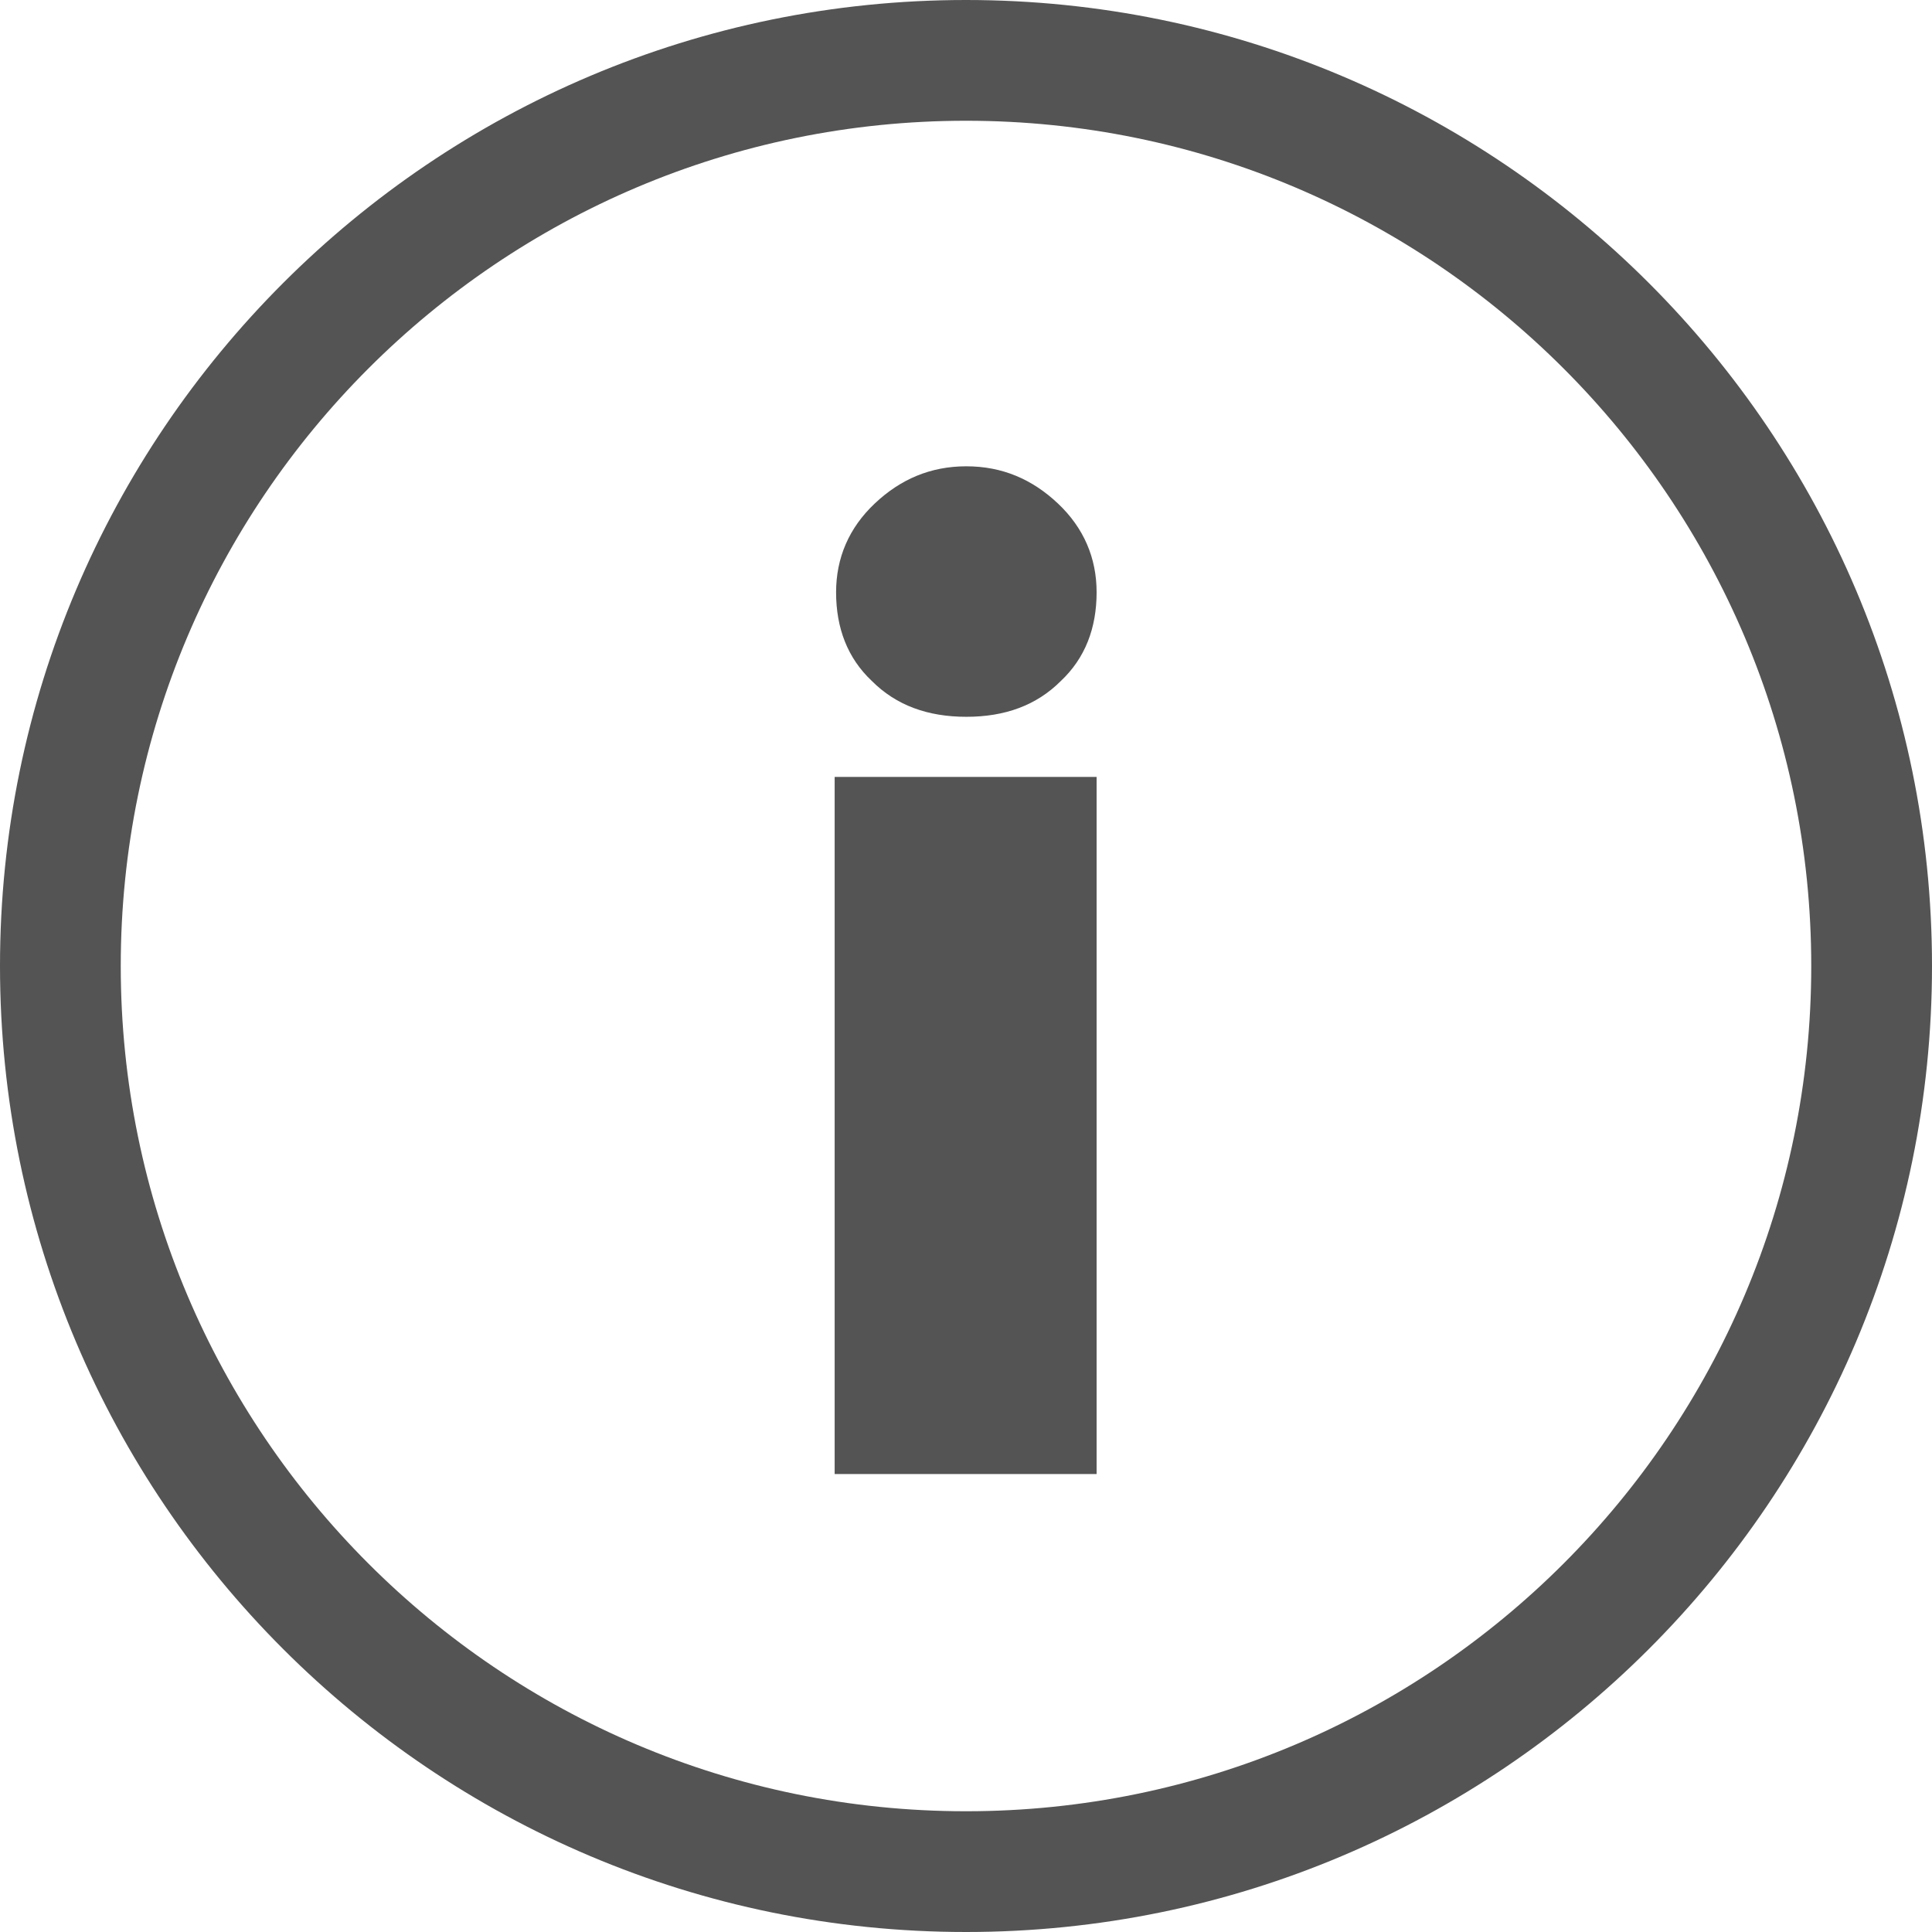
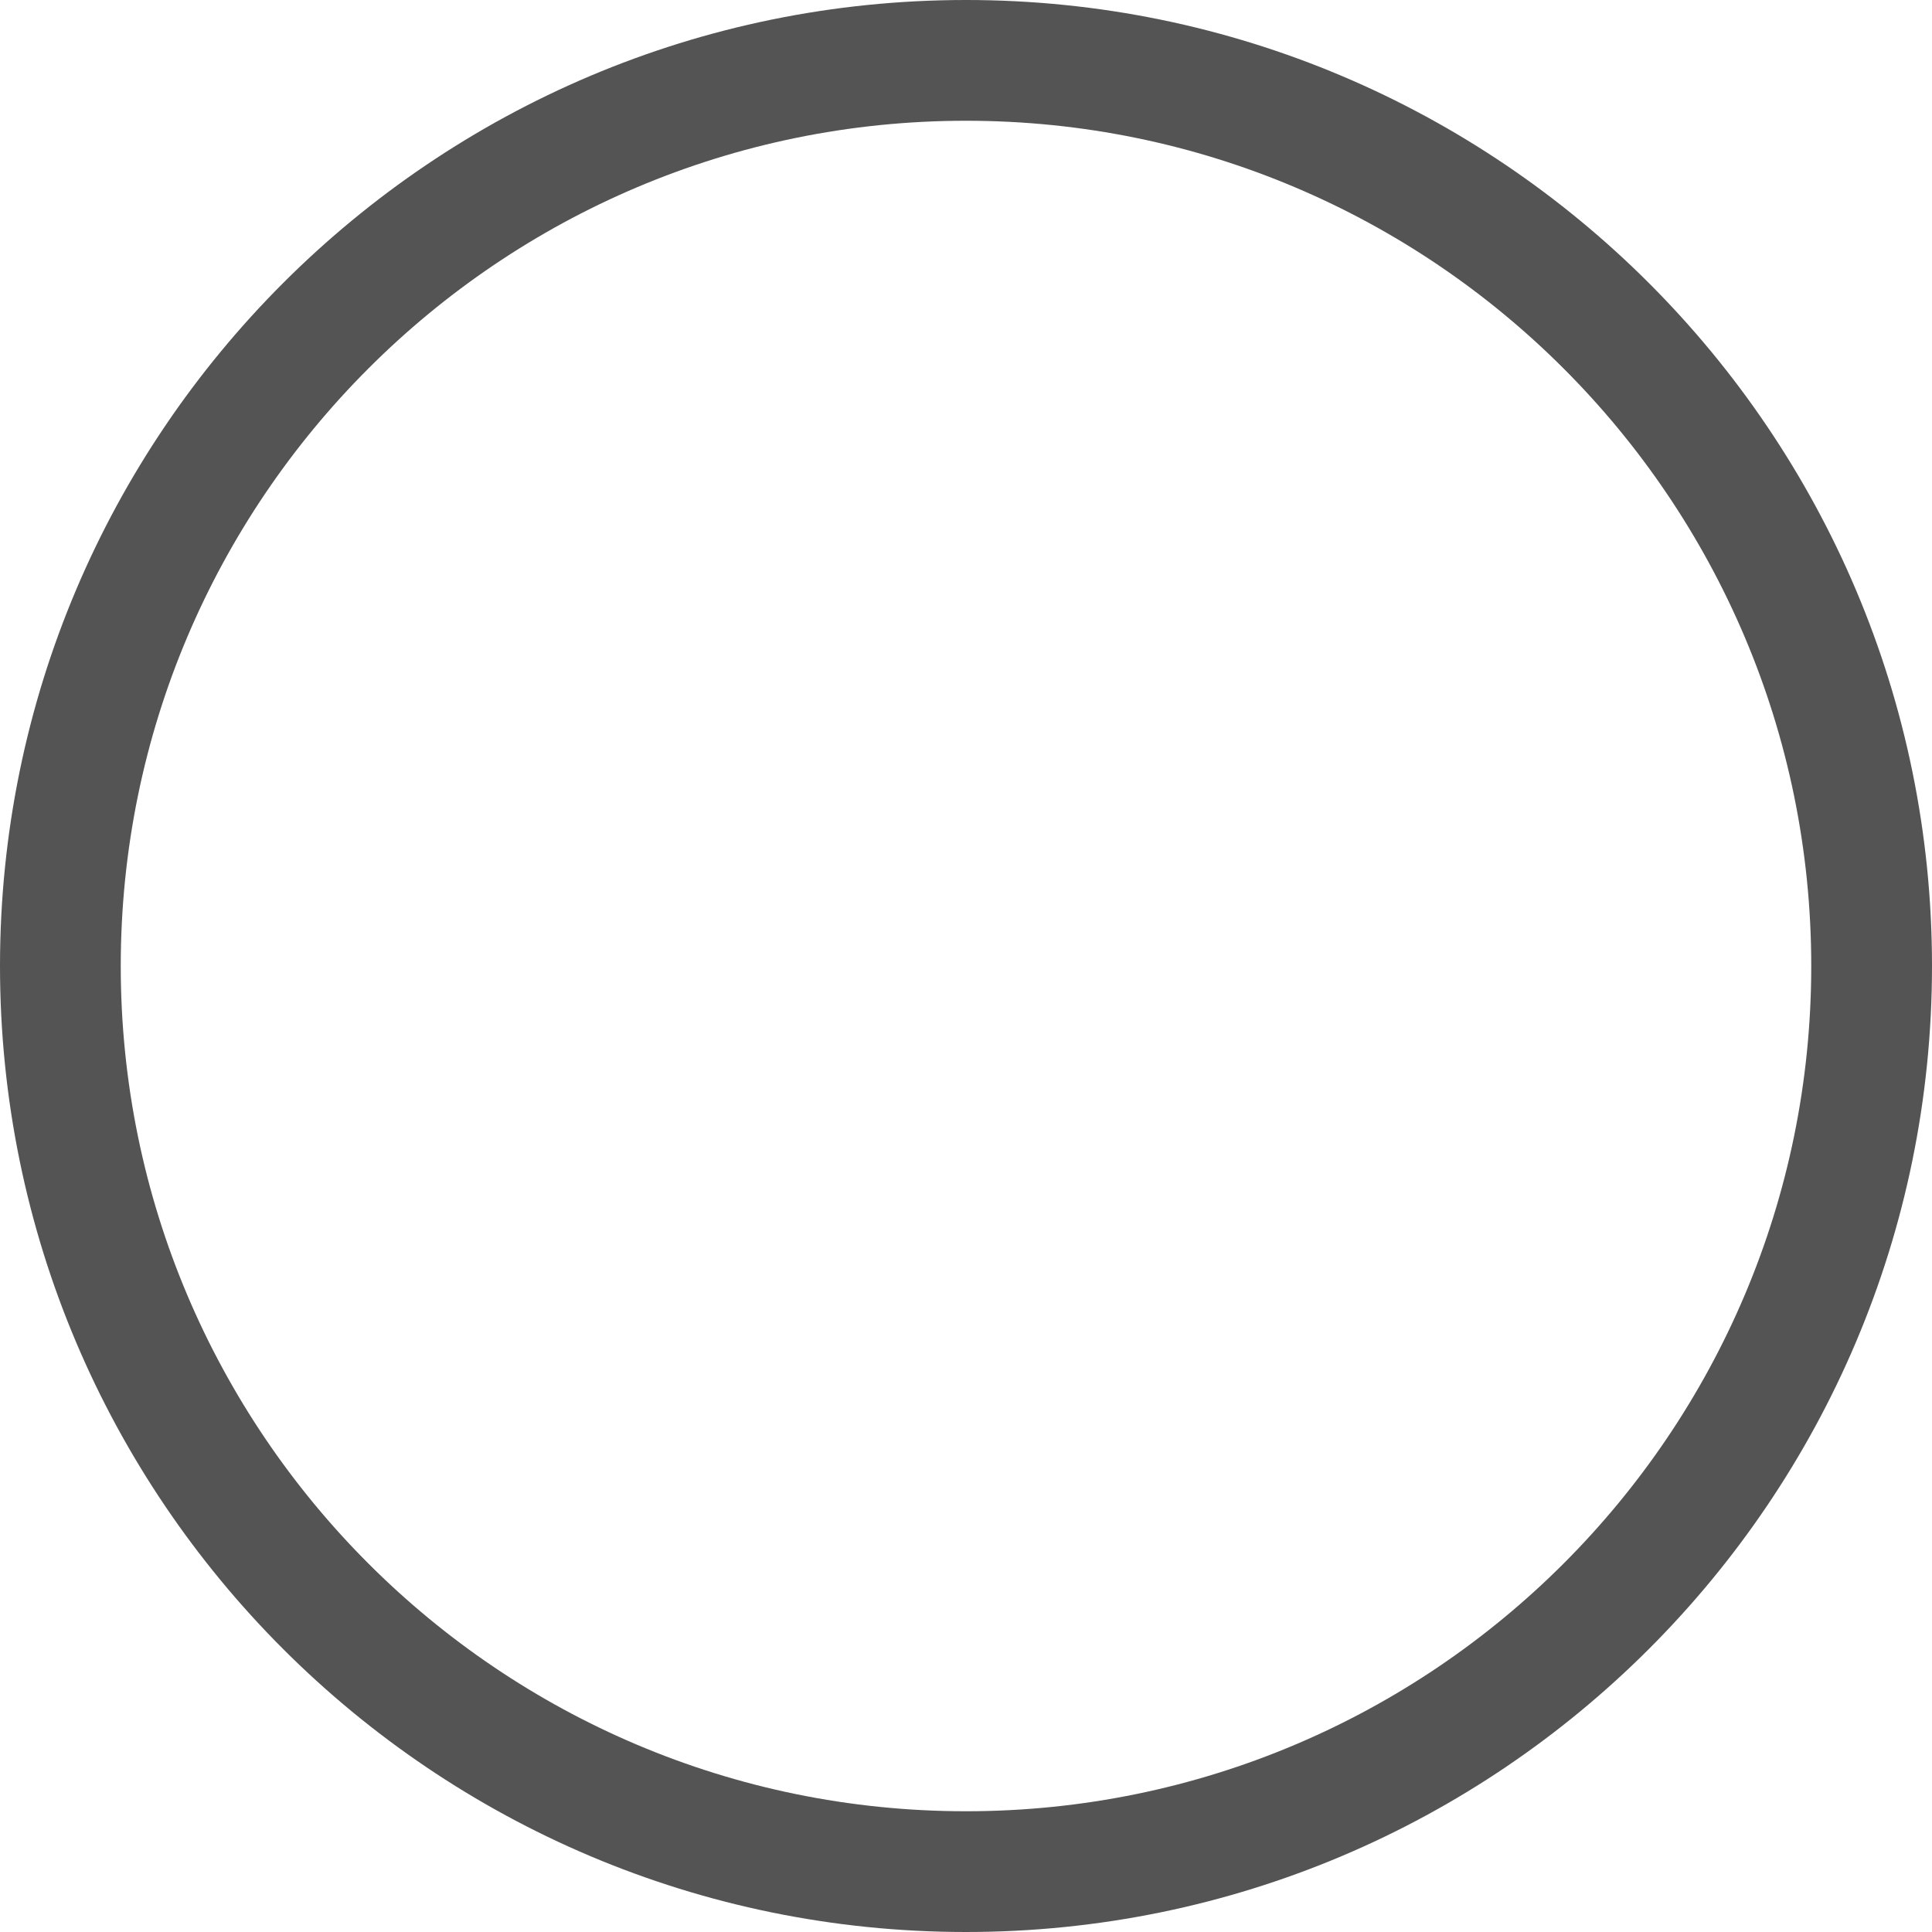
<svg xmlns="http://www.w3.org/2000/svg" width="100%" height="100%" viewBox="0 0 20 20" version="1.1" xml:space="preserve" style="fill-rule:evenodd;clip-rule:evenodd;stroke-linejoin:round;stroke-miterlimit:2;">
  <g transform="matrix(1,0,0,1,-13.538,-16.465)">
    <path d="M23.538,16.465C29.057,16.465 33.538,20.946 33.538,26.465C33.538,31.985 29.057,36.465 23.538,36.465C18.019,36.465 13.538,31.985 13.538,26.465C13.538,20.946 18.019,16.465 23.538,16.465ZM23.538,17.715C28.367,17.715 32.288,21.636 32.288,26.465C32.288,31.295 28.367,35.215 23.538,35.215C18.709,35.215 14.788,31.295 14.788,26.465C14.788,21.636 18.709,17.715 23.538,17.715Z" style="fill:rgb(84,84,84);" />
  </g>
  <g transform="matrix(14.818,0,0,14.818,7.855,15.259)">
-     <path d="M0.236,-0.487L0.236,0L0.053,0L0.053,-0.487L0.236,-0.487ZM0.145,-0.704C0.17,-0.704 0.191,-0.695 0.209,-0.678C0.227,-0.661 0.236,-0.64 0.236,-0.616C0.236,-0.591 0.228,-0.57 0.211,-0.554C0.194,-0.537 0.172,-0.529 0.145,-0.529C0.118,-0.529 0.096,-0.537 0.079,-0.554C0.062,-0.57 0.054,-0.591 0.054,-0.616C0.054,-0.64 0.063,-0.661 0.081,-0.678C0.099,-0.695 0.12,-0.704 0.145,-0.704Z" style="fill:rgb(84,84,84);fill-rule:nonzero;" />
-   </g>
+     </g>
</svg>